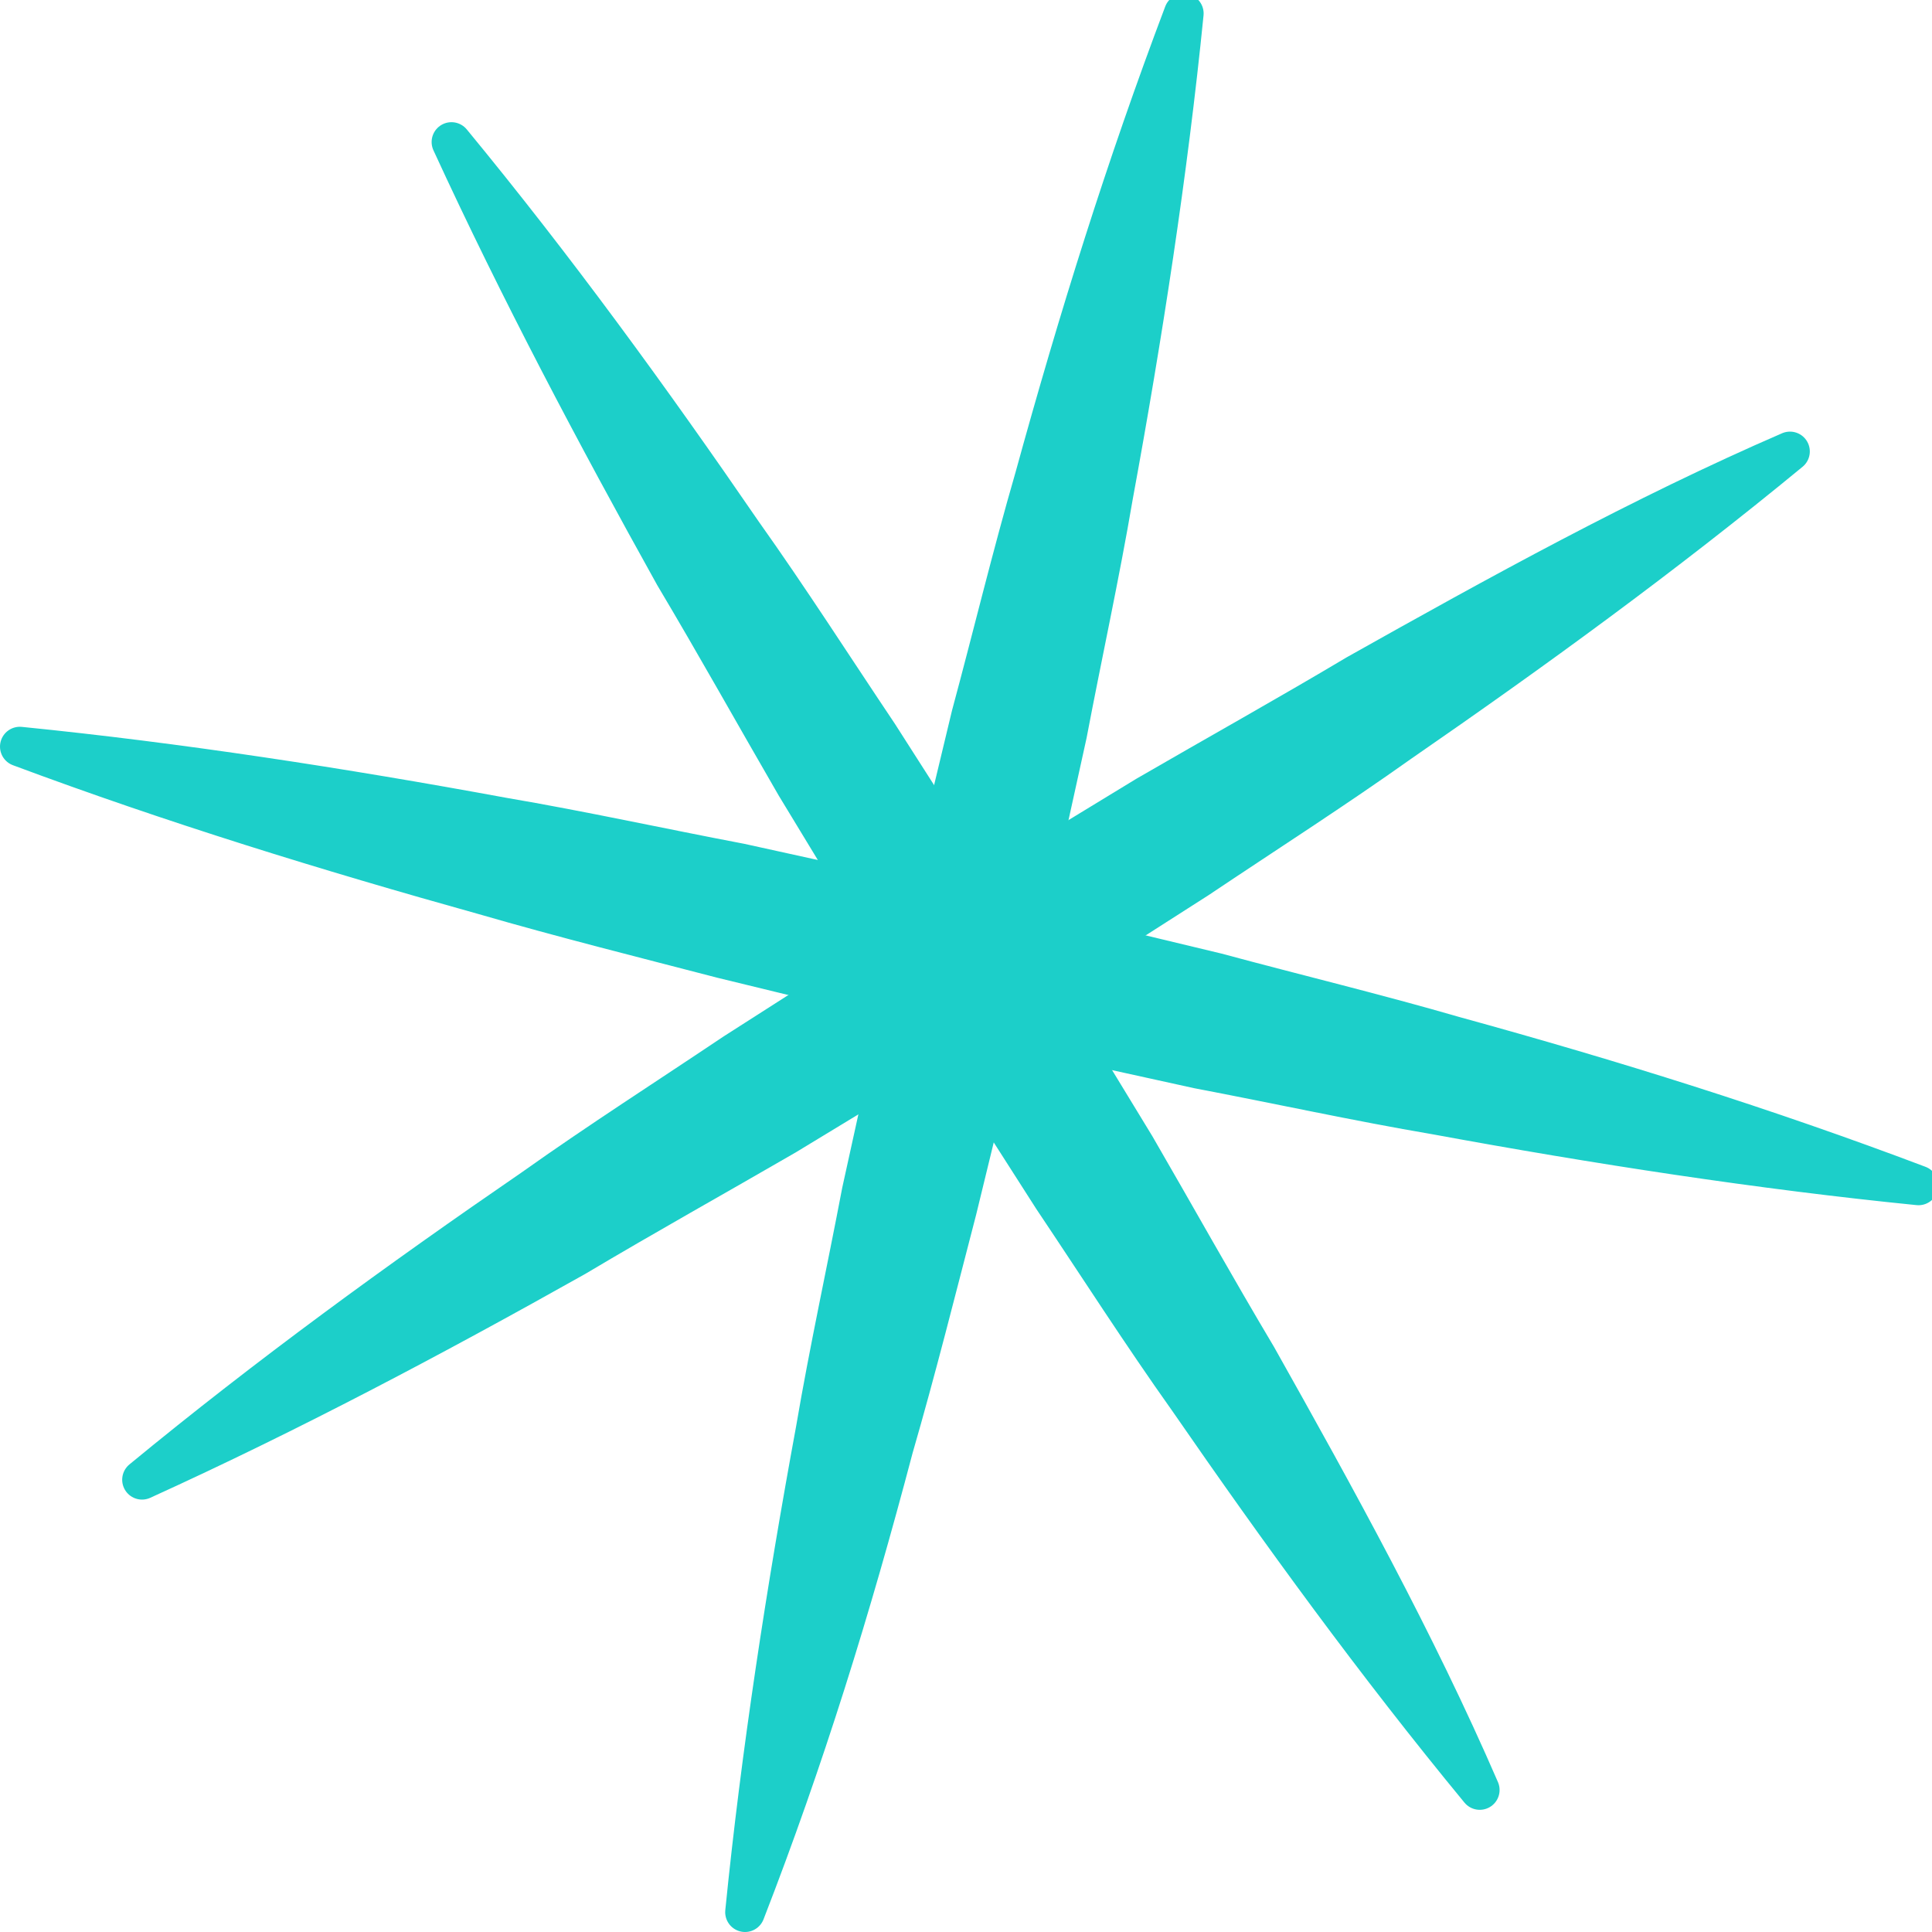
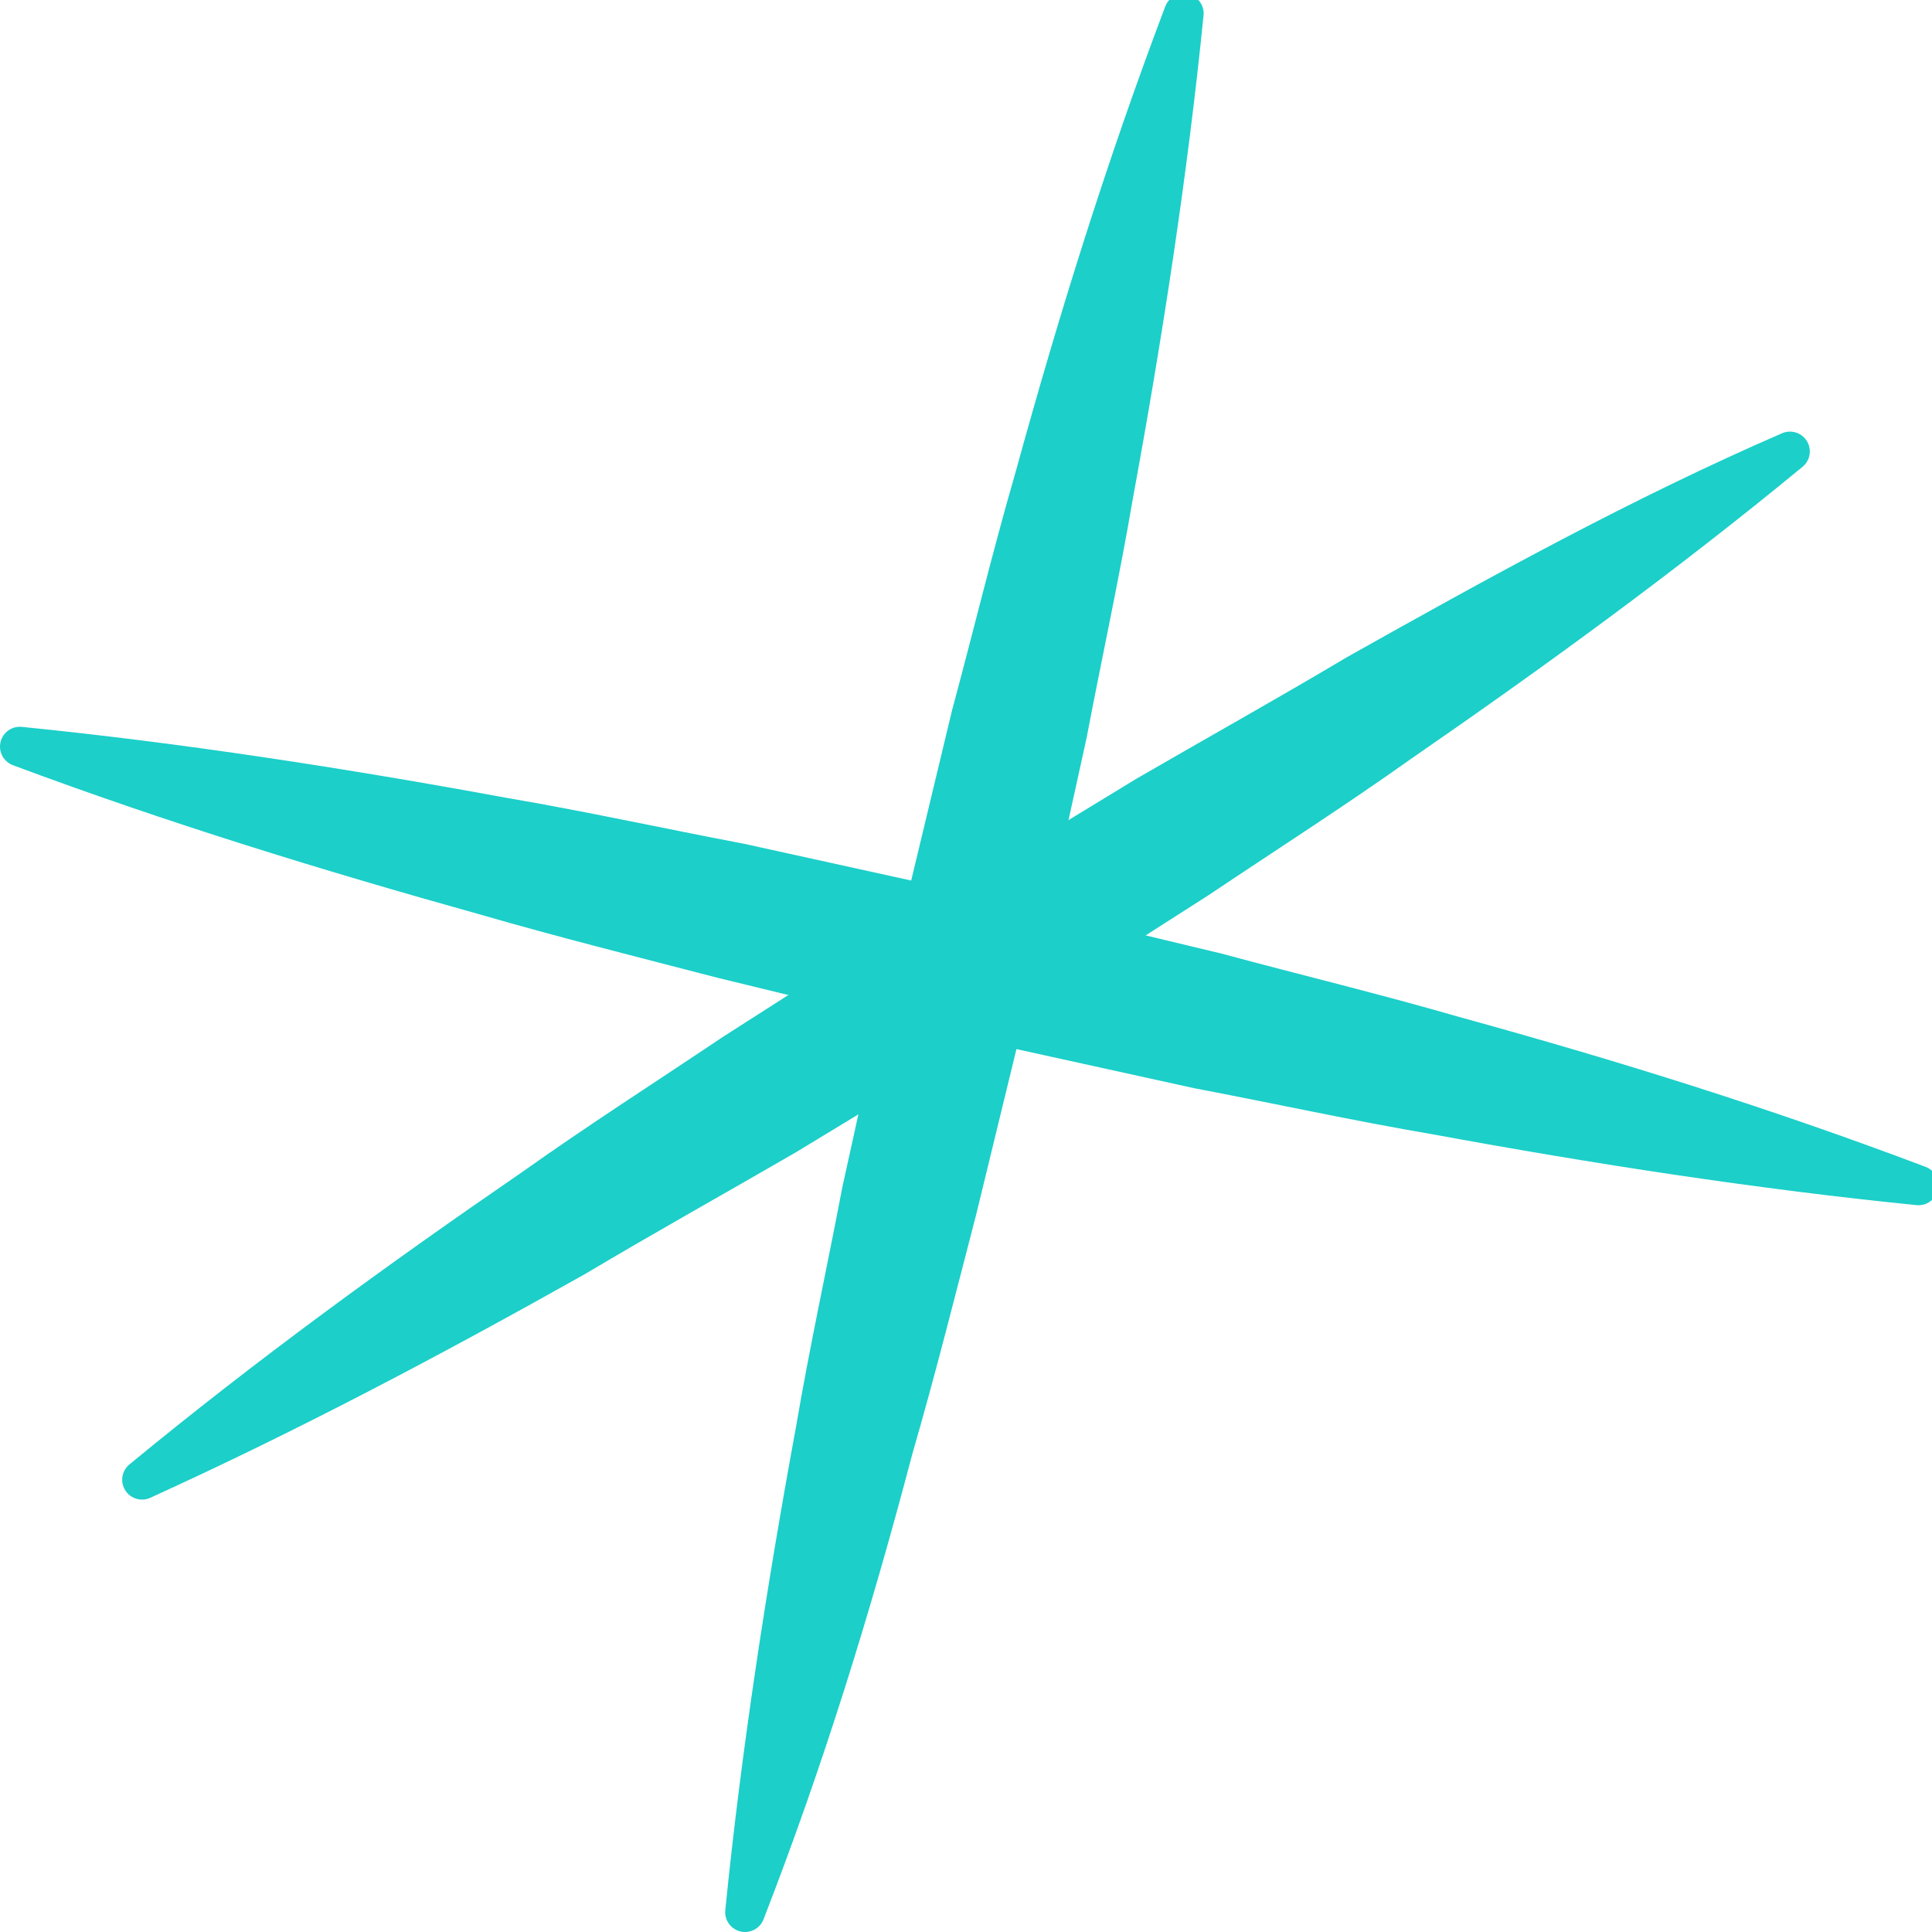
<svg xmlns="http://www.w3.org/2000/svg" data-name="Layer 1" viewBox="0 0 24.35 24.35">
  <title>sparkle</title>
-   <path d="M5.69 1.79C7 3.38 8.2 5.03 9.36 6.72c.59.83 1.14 1.69 1.71 2.54l1.65 2.58 1.59 2.61c.51.88 1 1.76 1.53 2.65 1 1.78 2 3.59 2.81 5.46-1.31-1.59-2.51-3.24-3.67-4.92-.59-.83-1.14-1.69-1.71-2.54l-1.65-2.58-1.59-2.62c-.51-.88-1-1.76-1.53-2.65-.99-1.78-1.95-3.59-2.81-5.46z" fill="#1ccfc9" stroke="#1ccfc9" stroke-linejoin="round" stroke-width=".5" />
  <path d="M1.79 18.65c1.59-1.31 3.24-2.51 4.93-3.67.83-.59 1.69-1.14 2.54-1.71l2.58-1.65 2.61-1.59c.88-.51 1.76-1 2.65-1.53 1.78-1 3.59-2 5.46-2.81C20.97 7 19.32 8.2 17.64 9.36c-.83.59-1.69 1.14-2.54 1.71l-2.58 1.65-2.62 1.59c-.88.51-1.76 1-2.65 1.53-1.78 1-3.59 1.96-5.46 2.81z" fill="#1ccfc9" stroke="#1ccfc9" stroke-linejoin="round" stroke-width=".5" />
  <path d="M.25 9.41c2 .2 4.07.52 6.08.89 1 .17 2 .39 3 .58l3 .66 3 .72c1 .27 2 .51 3 .8 2 .55 3.92 1.15 5.85 1.88-2-.2-4.07-.52-6.08-.89-1-.17-2-.39-3-.58l-3-.66-3-.73c-1-.26-2-.51-3-.8-1.97-.55-3.92-1.15-5.85-1.87z" fill="#1ccfc9" stroke="#1ccfc9" stroke-linejoin="round" stroke-width=".5" />
  <path d="M9.39 24.1c.2-2 .52-4.07.89-6.08.17-1 .39-2 .58-3l.66-3 .72-3c.27-1 .51-2 .8-3 .55-2 1.15-3.92 1.88-5.85-.2 2-.52 4.07-.89 6.08-.17 1-.39 2-.58 3l-.66 3-.73 3c-.26 1-.51 2-.8 3-.53 2.01-1.12 3.92-1.87 5.85z" fill="#1ccfc9" stroke="#1ccfc9" stroke-linejoin="round" stroke-width=".5" />
</svg>